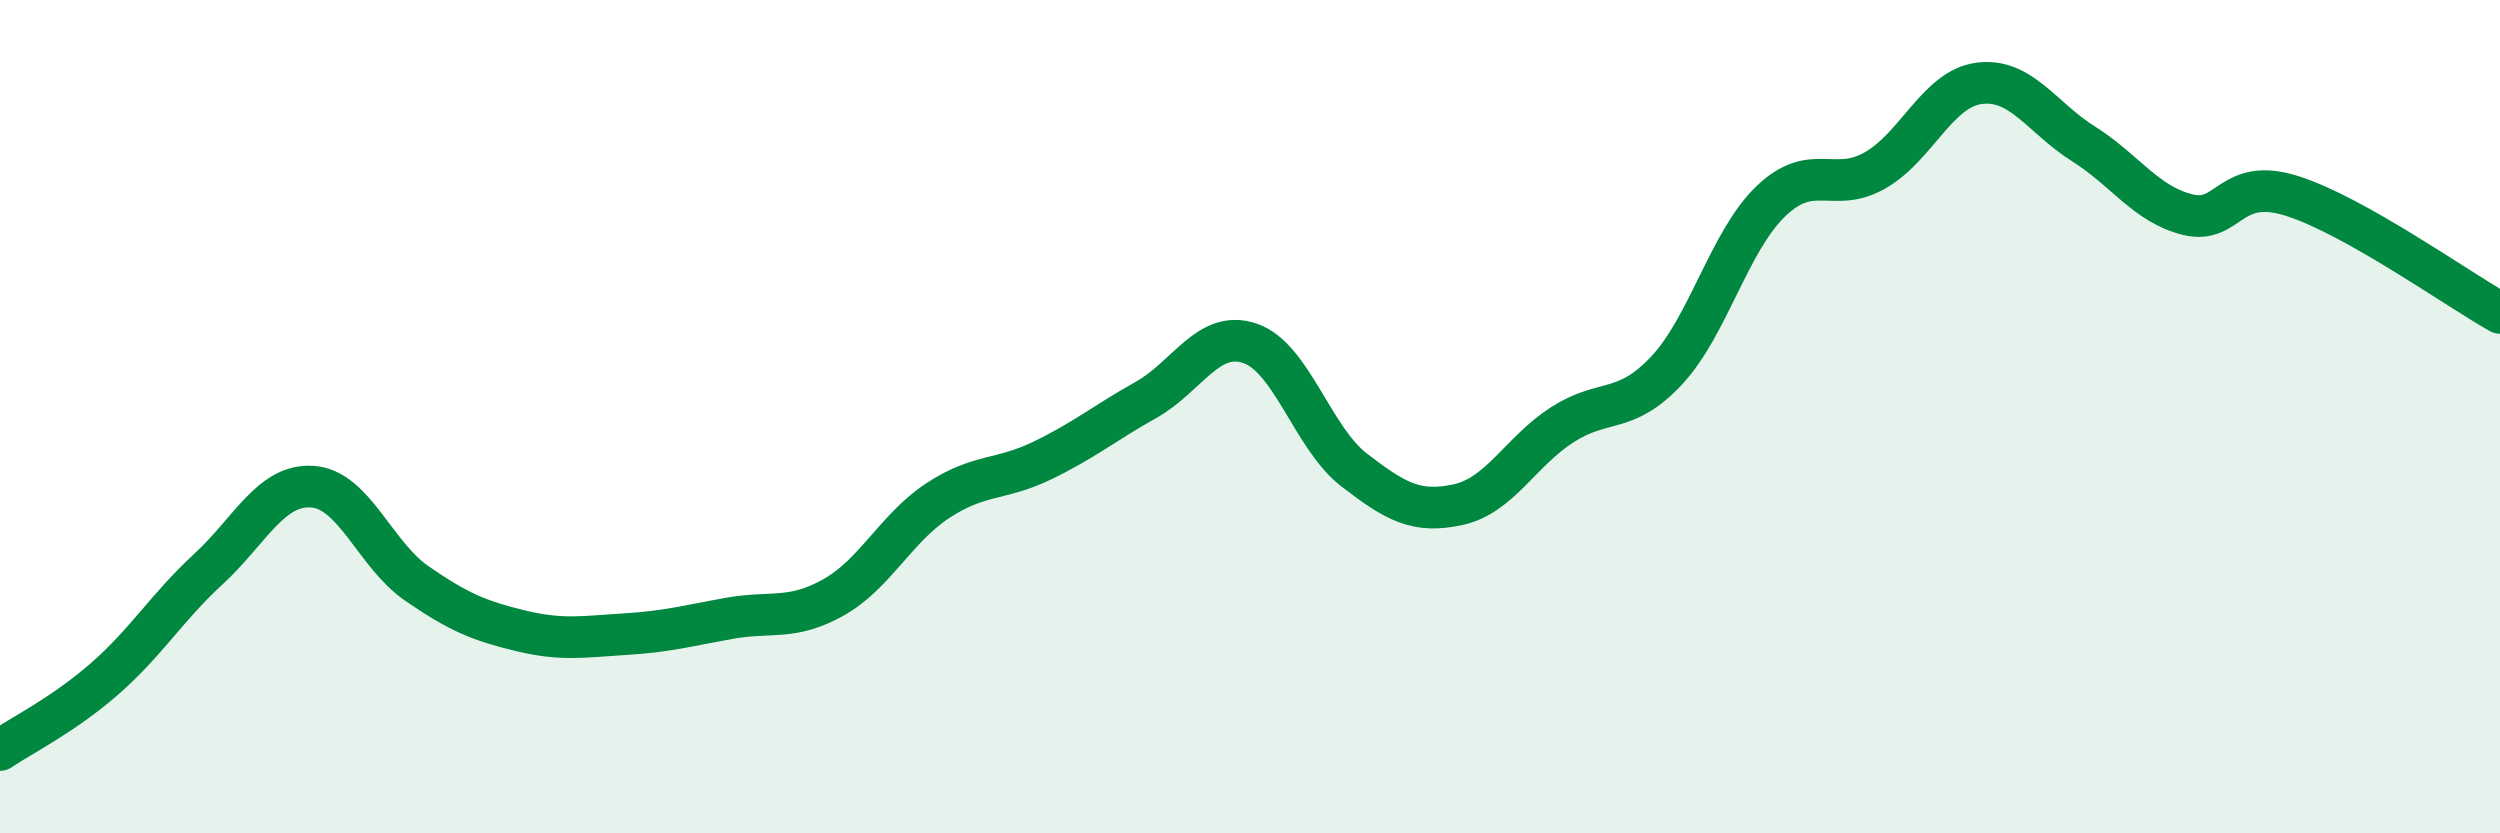
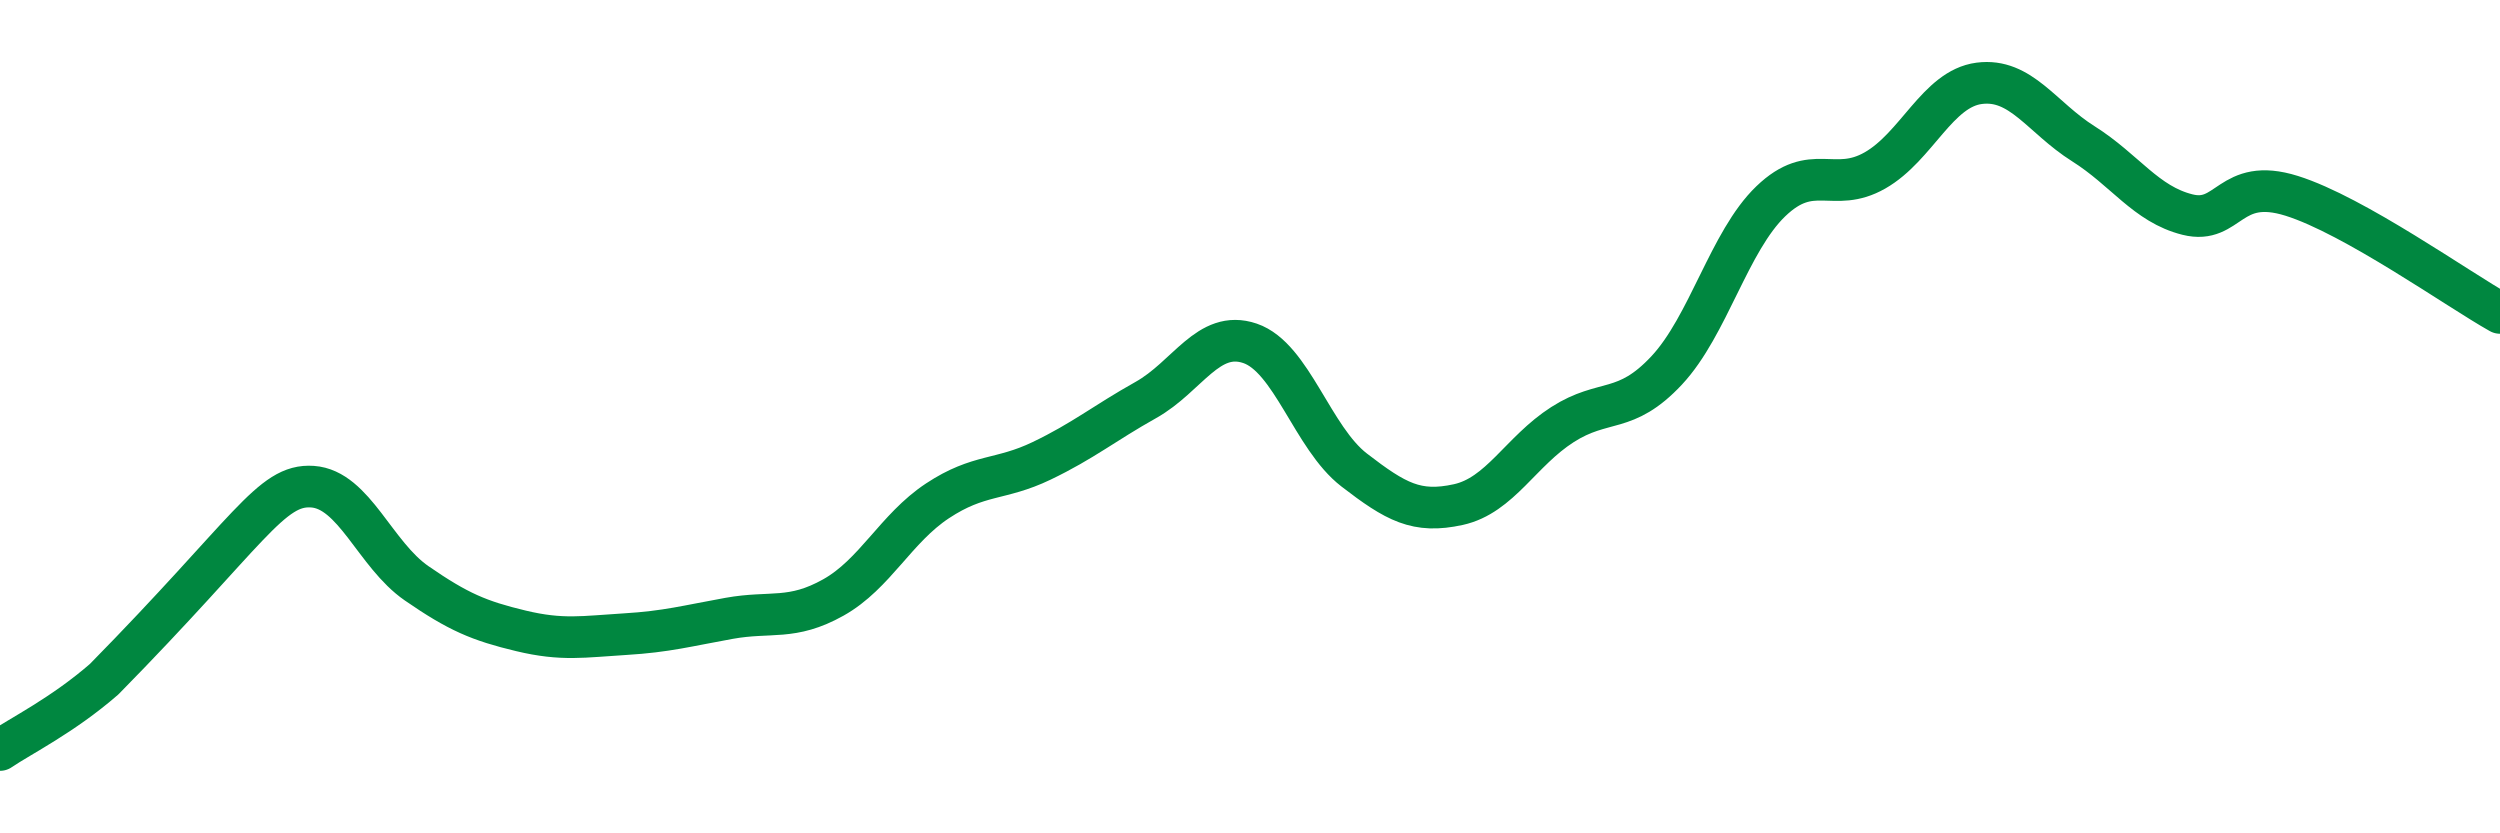
<svg xmlns="http://www.w3.org/2000/svg" width="60" height="20" viewBox="0 0 60 20">
-   <path d="M 0,18 C 0.5,17.66 1.5,17.17 2.5,16.3 C 3.5,15.43 4,14.58 5,13.66 C 6,12.74 6.5,11.61 7.5,11.68 C 8.5,11.75 9,13.31 10,14 C 11,14.69 11.5,14.9 12.5,15.14 C 13.5,15.38 14,15.28 15,15.22 C 16,15.16 16.5,15.02 17.5,14.84 C 18.5,14.66 19,14.9 20,14.34 C 21,13.78 21.5,12.68 22.5,12.02 C 23.5,11.36 24,11.54 25,11.06 C 26,10.58 26.5,10.16 27.5,9.6 C 28.5,9.04 29,7.9 30,8.24 C 31,8.58 31.5,10.51 32.5,11.28 C 33.5,12.05 34,12.33 35,12.11 C 36,11.89 36.5,10.83 37.5,10.19 C 38.5,9.55 39,9.96 40,8.89 C 41,7.82 41.5,5.79 42.5,4.83 C 43.5,3.87 44,4.66 45,4.09 C 46,3.52 46.5,2.13 47.5,2 C 48.5,1.87 49,2.82 50,3.45 C 51,4.08 51.5,4.9 52.5,5.15 C 53.5,5.4 53.5,4.23 55,4.7 C 56.5,5.17 59,6.95 60,7.51L60 20L0 20Z" fill="#008740" opacity="0.1" stroke-linecap="round" stroke-linejoin="round" />
-   <path d="M 0,18 C 0.5,17.66 1.5,17.17 2.5,16.3 C 3.5,15.43 4,14.58 5,13.66 C 6,12.74 6.5,11.61 7.5,11.68 C 8.5,11.75 9,13.31 10,14 C 11,14.69 11.5,14.9 12.5,15.14 C 13.5,15.38 14,15.28 15,15.22 C 16,15.16 16.5,15.02 17.5,14.84 C 18.5,14.66 19,14.9 20,14.34 C 21,13.78 21.5,12.68 22.5,12.02 C 23.5,11.36 24,11.54 25,11.06 C 26,10.58 26.5,10.16 27.5,9.6 C 28.5,9.04 29,7.9 30,8.24 C 31,8.58 31.5,10.51 32.5,11.28 C 33.5,12.05 34,12.33 35,12.11 C 36,11.89 36.5,10.83 37.5,10.19 C 38.5,9.55 39,9.96 40,8.89 C 41,7.82 41.5,5.79 42.5,4.83 C 43.5,3.87 44,4.66 45,4.09 C 46,3.52 46.5,2.13 47.5,2 C 48.5,1.87 49,2.82 50,3.45 C 51,4.08 51.5,4.9 52.5,5.15 C 53.5,5.4 53.5,4.23 55,4.7 C 56.5,5.17 59,6.95 60,7.51" stroke="#008740" stroke-width="1" fill="none" stroke-linecap="round" stroke-linejoin="round" />
+   <path d="M 0,18 C 0.5,17.66 1.5,17.17 2.5,16.3 C 6,12.74 6.5,11.61 7.5,11.68 C 8.5,11.75 9,13.31 10,14 C 11,14.69 11.5,14.9 12.5,15.14 C 13.5,15.38 14,15.28 15,15.22 C 16,15.16 16.5,15.02 17.5,14.84 C 18.5,14.66 19,14.9 20,14.34 C 21,13.78 21.5,12.68 22.5,12.02 C 23.5,11.36 24,11.54 25,11.06 C 26,10.58 26.5,10.16 27.5,9.6 C 28.5,9.04 29,7.9 30,8.24 C 31,8.58 31.5,10.51 32.5,11.28 C 33.5,12.05 34,12.33 35,12.11 C 36,11.89 36.5,10.83 37.5,10.19 C 38.5,9.55 39,9.96 40,8.89 C 41,7.82 41.5,5.79 42.5,4.83 C 43.5,3.87 44,4.66 45,4.09 C 46,3.52 46.5,2.13 47.5,2 C 48.5,1.87 49,2.82 50,3.45 C 51,4.08 51.5,4.9 52.5,5.15 C 53.5,5.4 53.5,4.23 55,4.7 C 56.5,5.17 59,6.95 60,7.51" stroke="#008740" stroke-width="1" fill="none" stroke-linecap="round" stroke-linejoin="round" />
</svg>